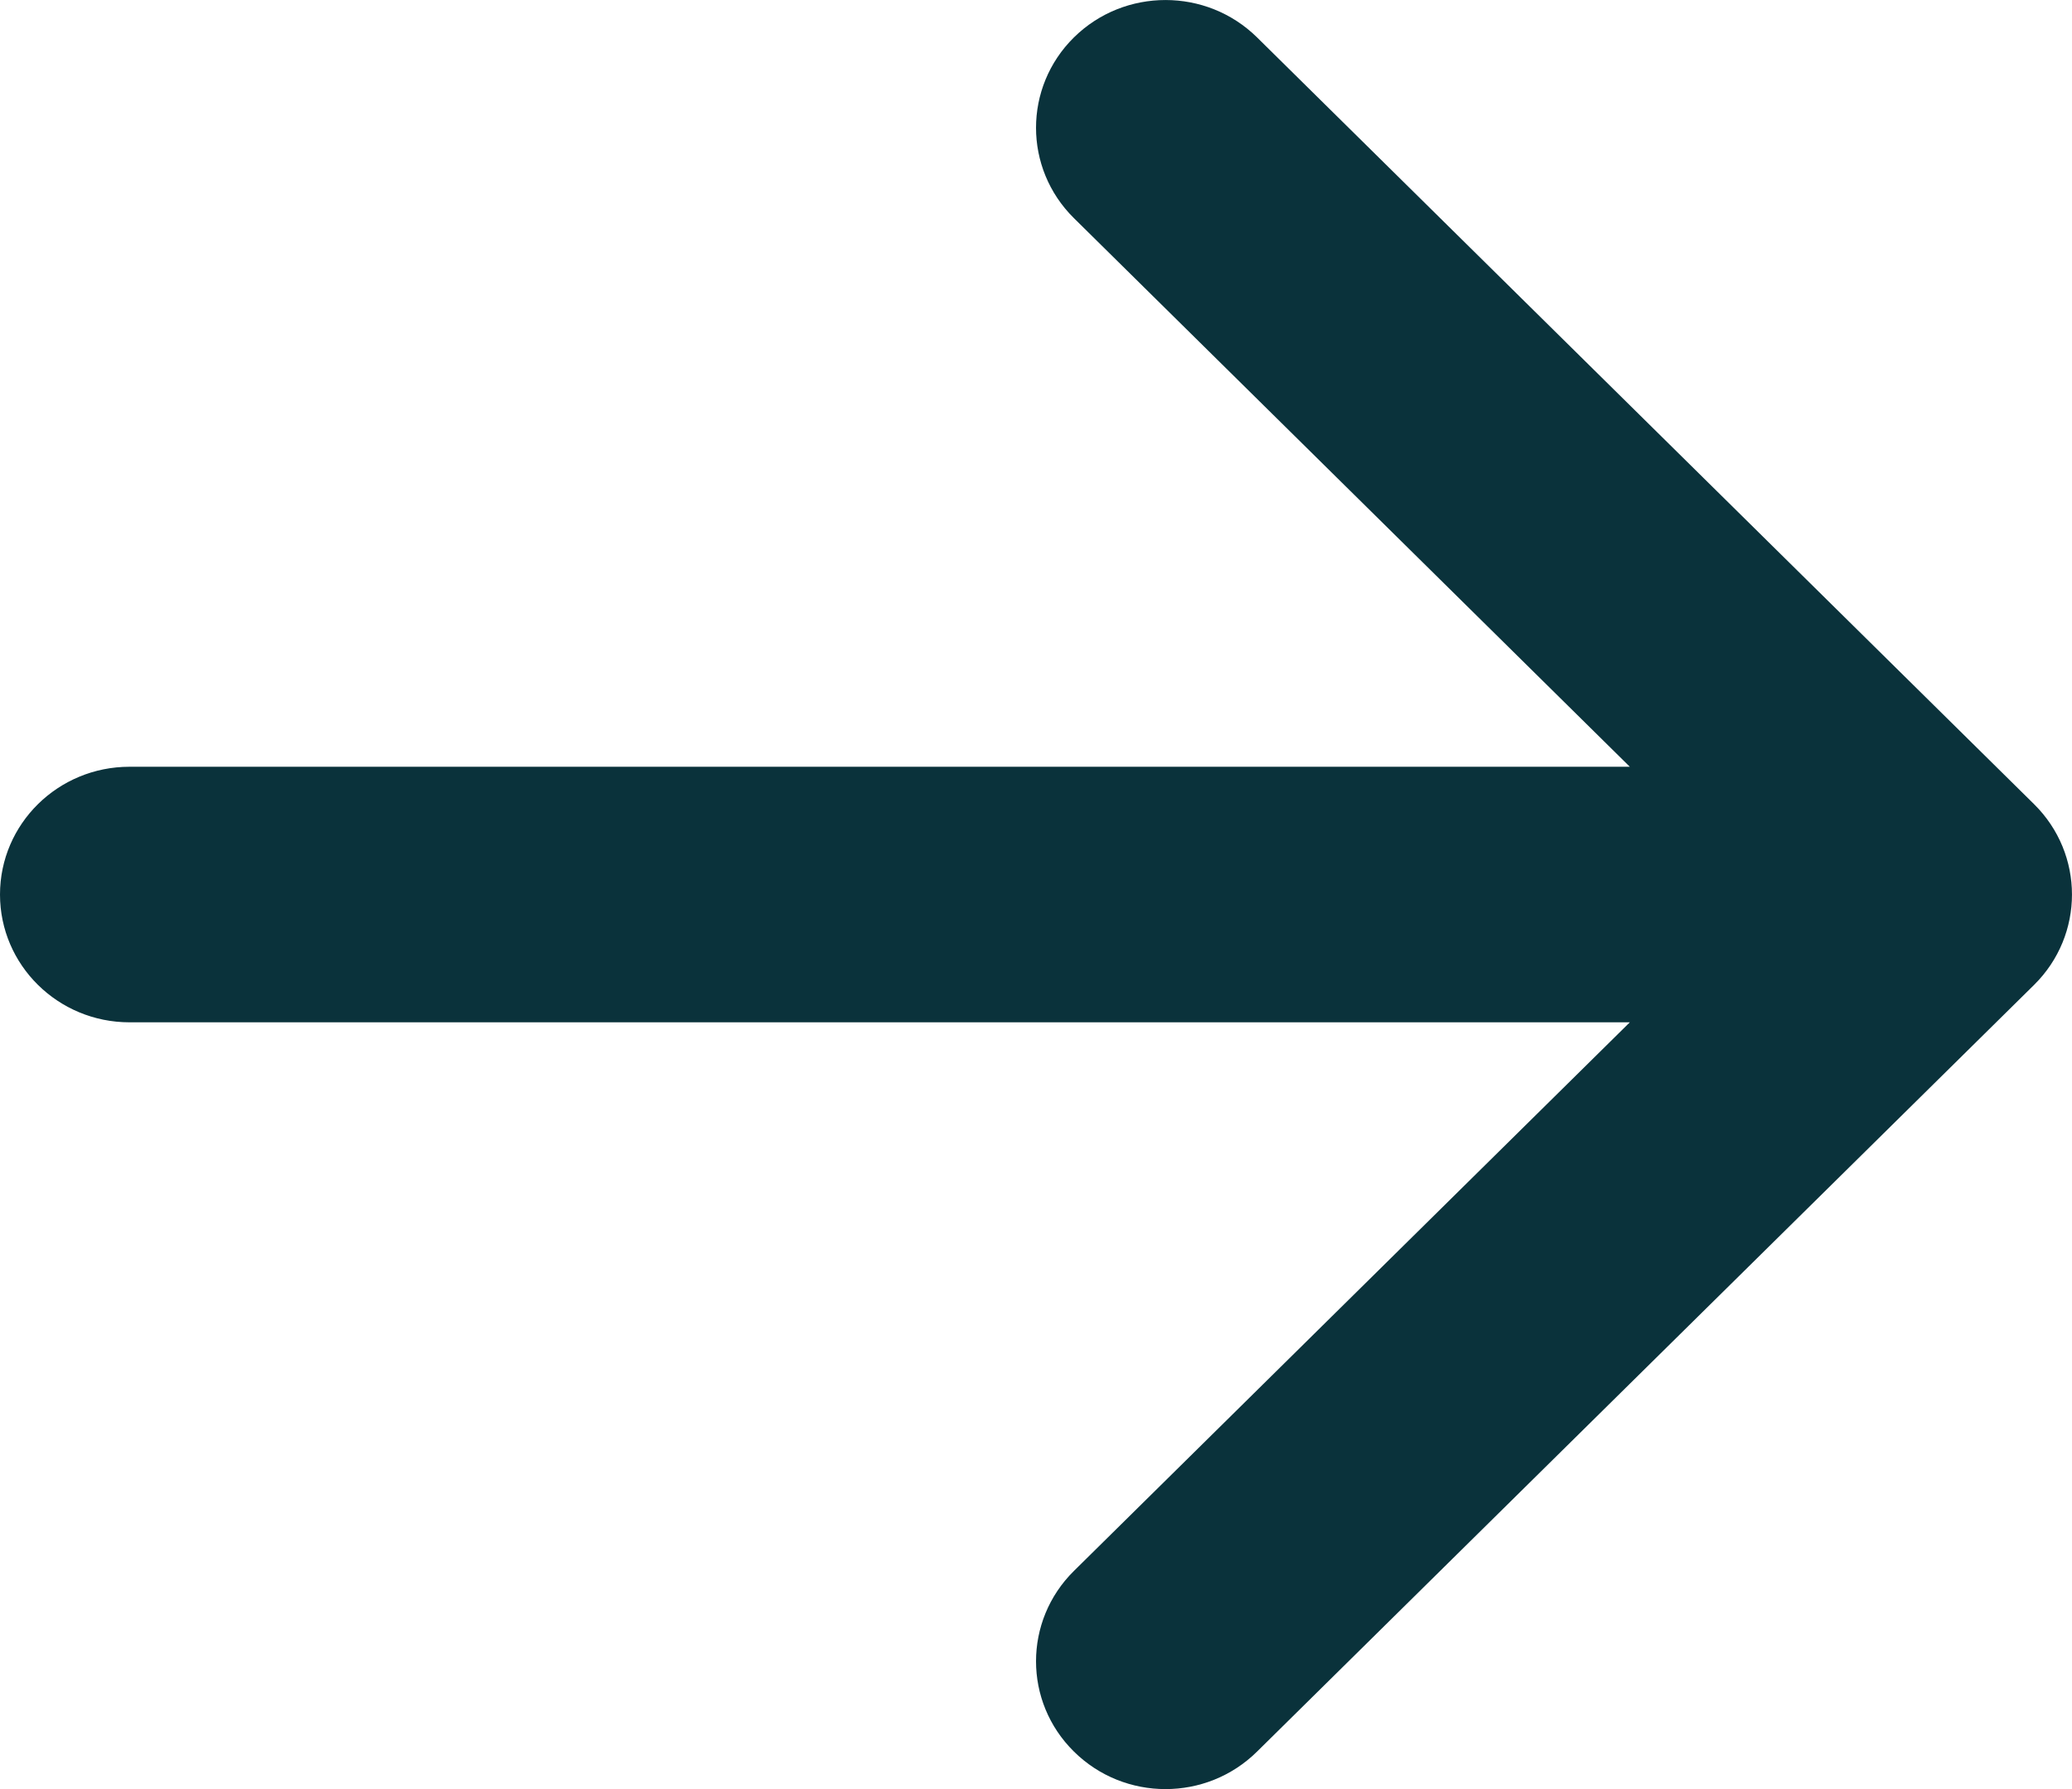
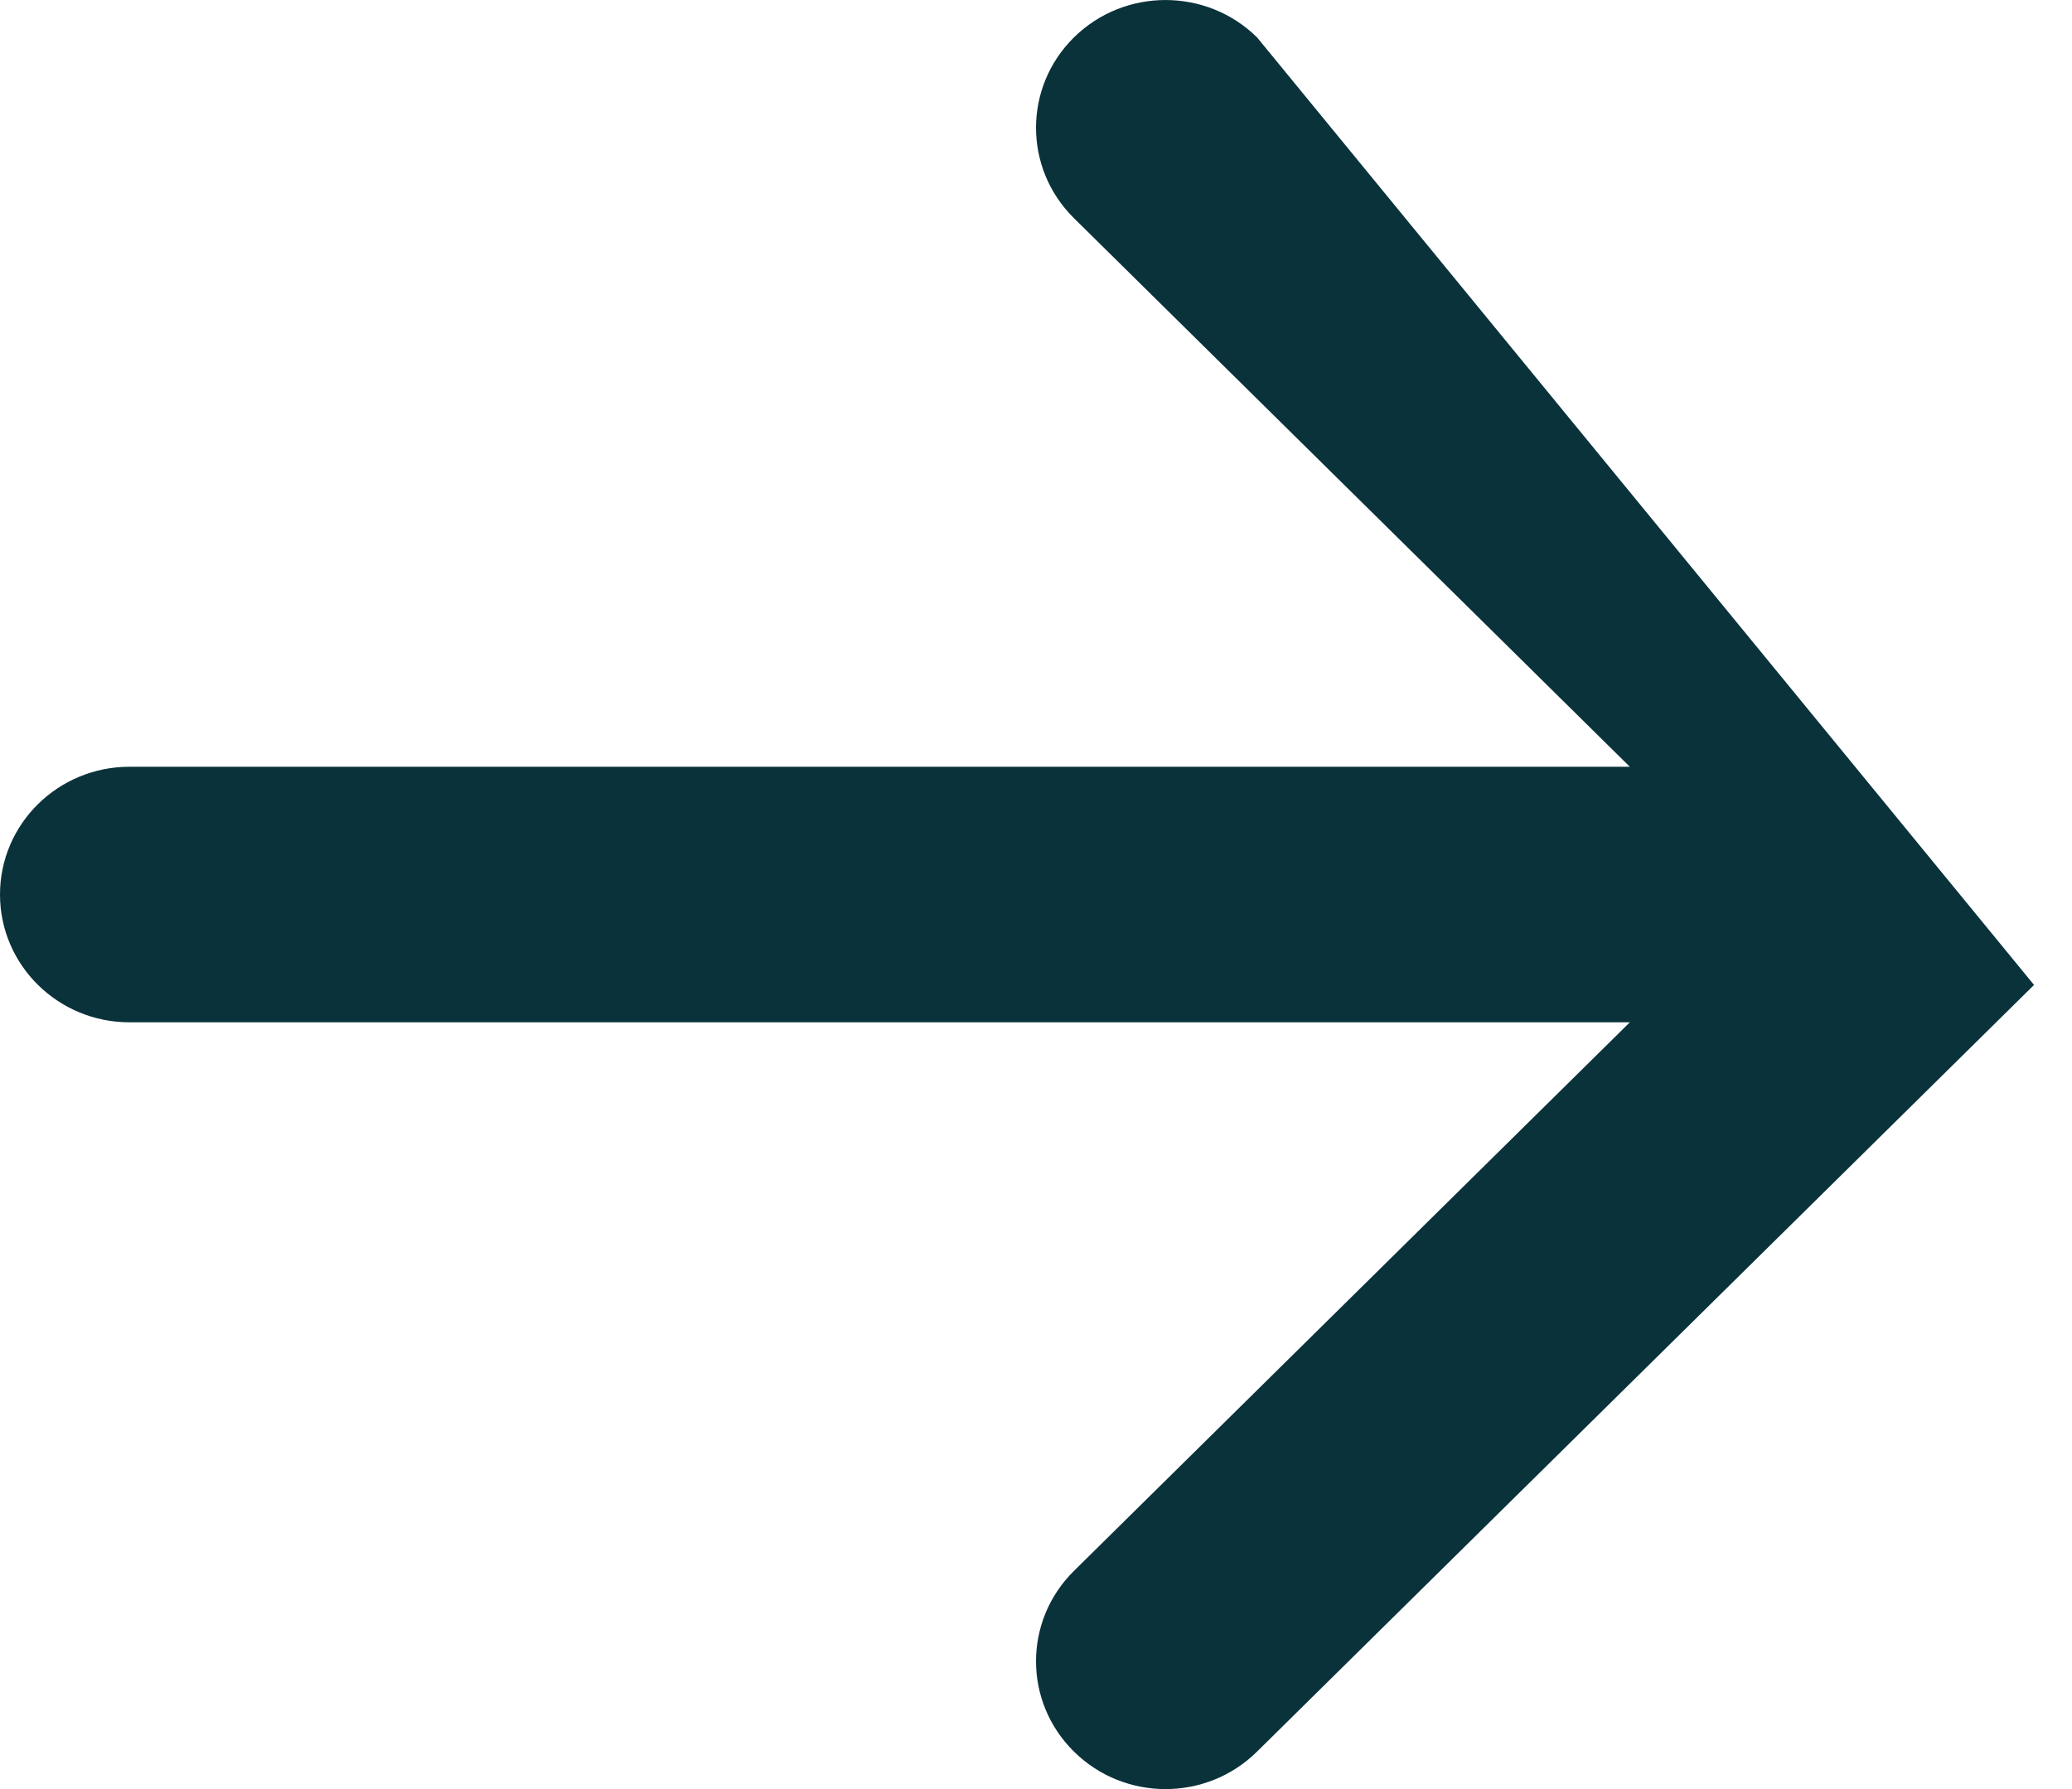
<svg xmlns="http://www.w3.org/2000/svg" width="22" height="19" viewBox="0 0 22 19" fill="none">
-   <path d="M13.347 0.397C12.81 -0.132 11.94 -0.132 11.403 0.397C10.866 0.927 10.866 1.787 11.403 2.317L17.305 8.143H1.375C0.616 8.143 0 8.75 0 9.5C0 10.249 0.616 10.857 1.375 10.857H17.305L11.403 16.683C10.866 17.213 10.866 18.073 11.403 18.602C11.94 19.133 12.81 19.133 13.347 18.602L21.597 10.46C22.134 9.93 22.134 9.07 21.597 8.54L13.347 0.397Z" fill="#0A323B" />
+   <path d="M13.347 0.397C12.81 -0.132 11.94 -0.132 11.403 0.397C10.866 0.927 10.866 1.787 11.403 2.317L17.305 8.143H1.375C0.616 8.143 0 8.75 0 9.5C0 10.249 0.616 10.857 1.375 10.857H17.305L11.403 16.683C10.866 17.213 10.866 18.073 11.403 18.602C11.94 19.133 12.81 19.133 13.347 18.602L21.597 10.46L13.347 0.397Z" fill="#0A323B" />
</svg>